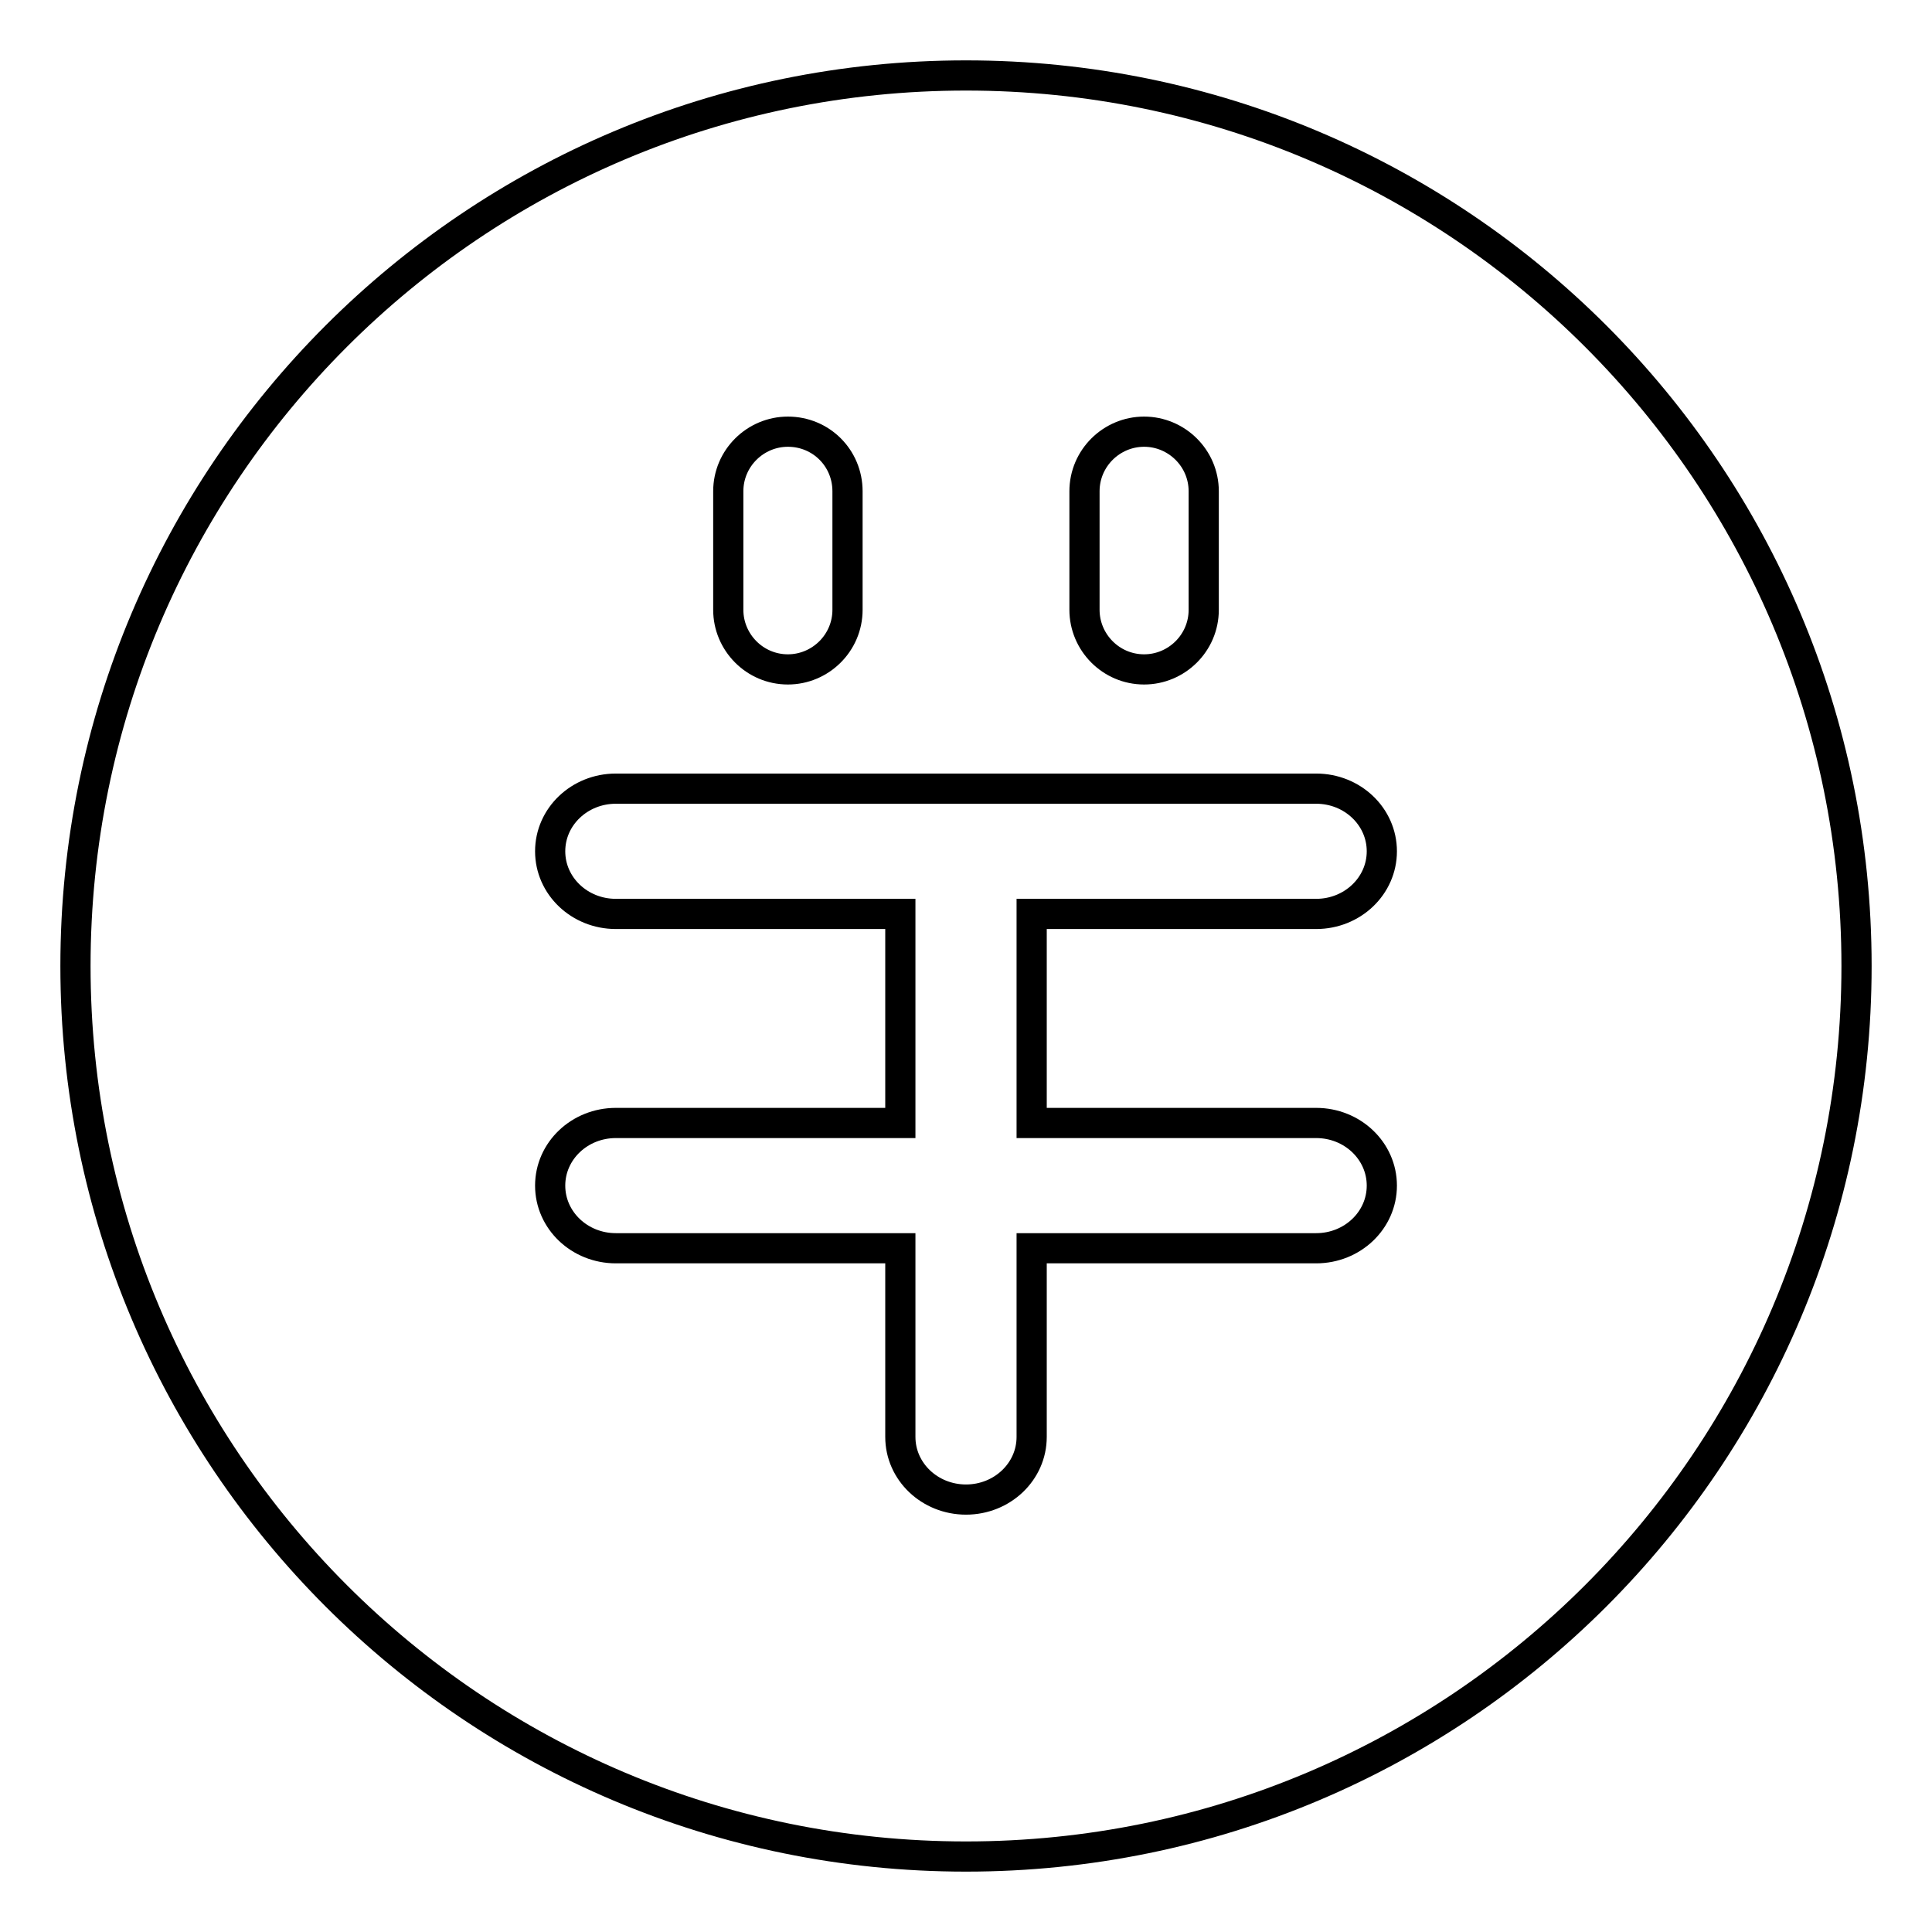
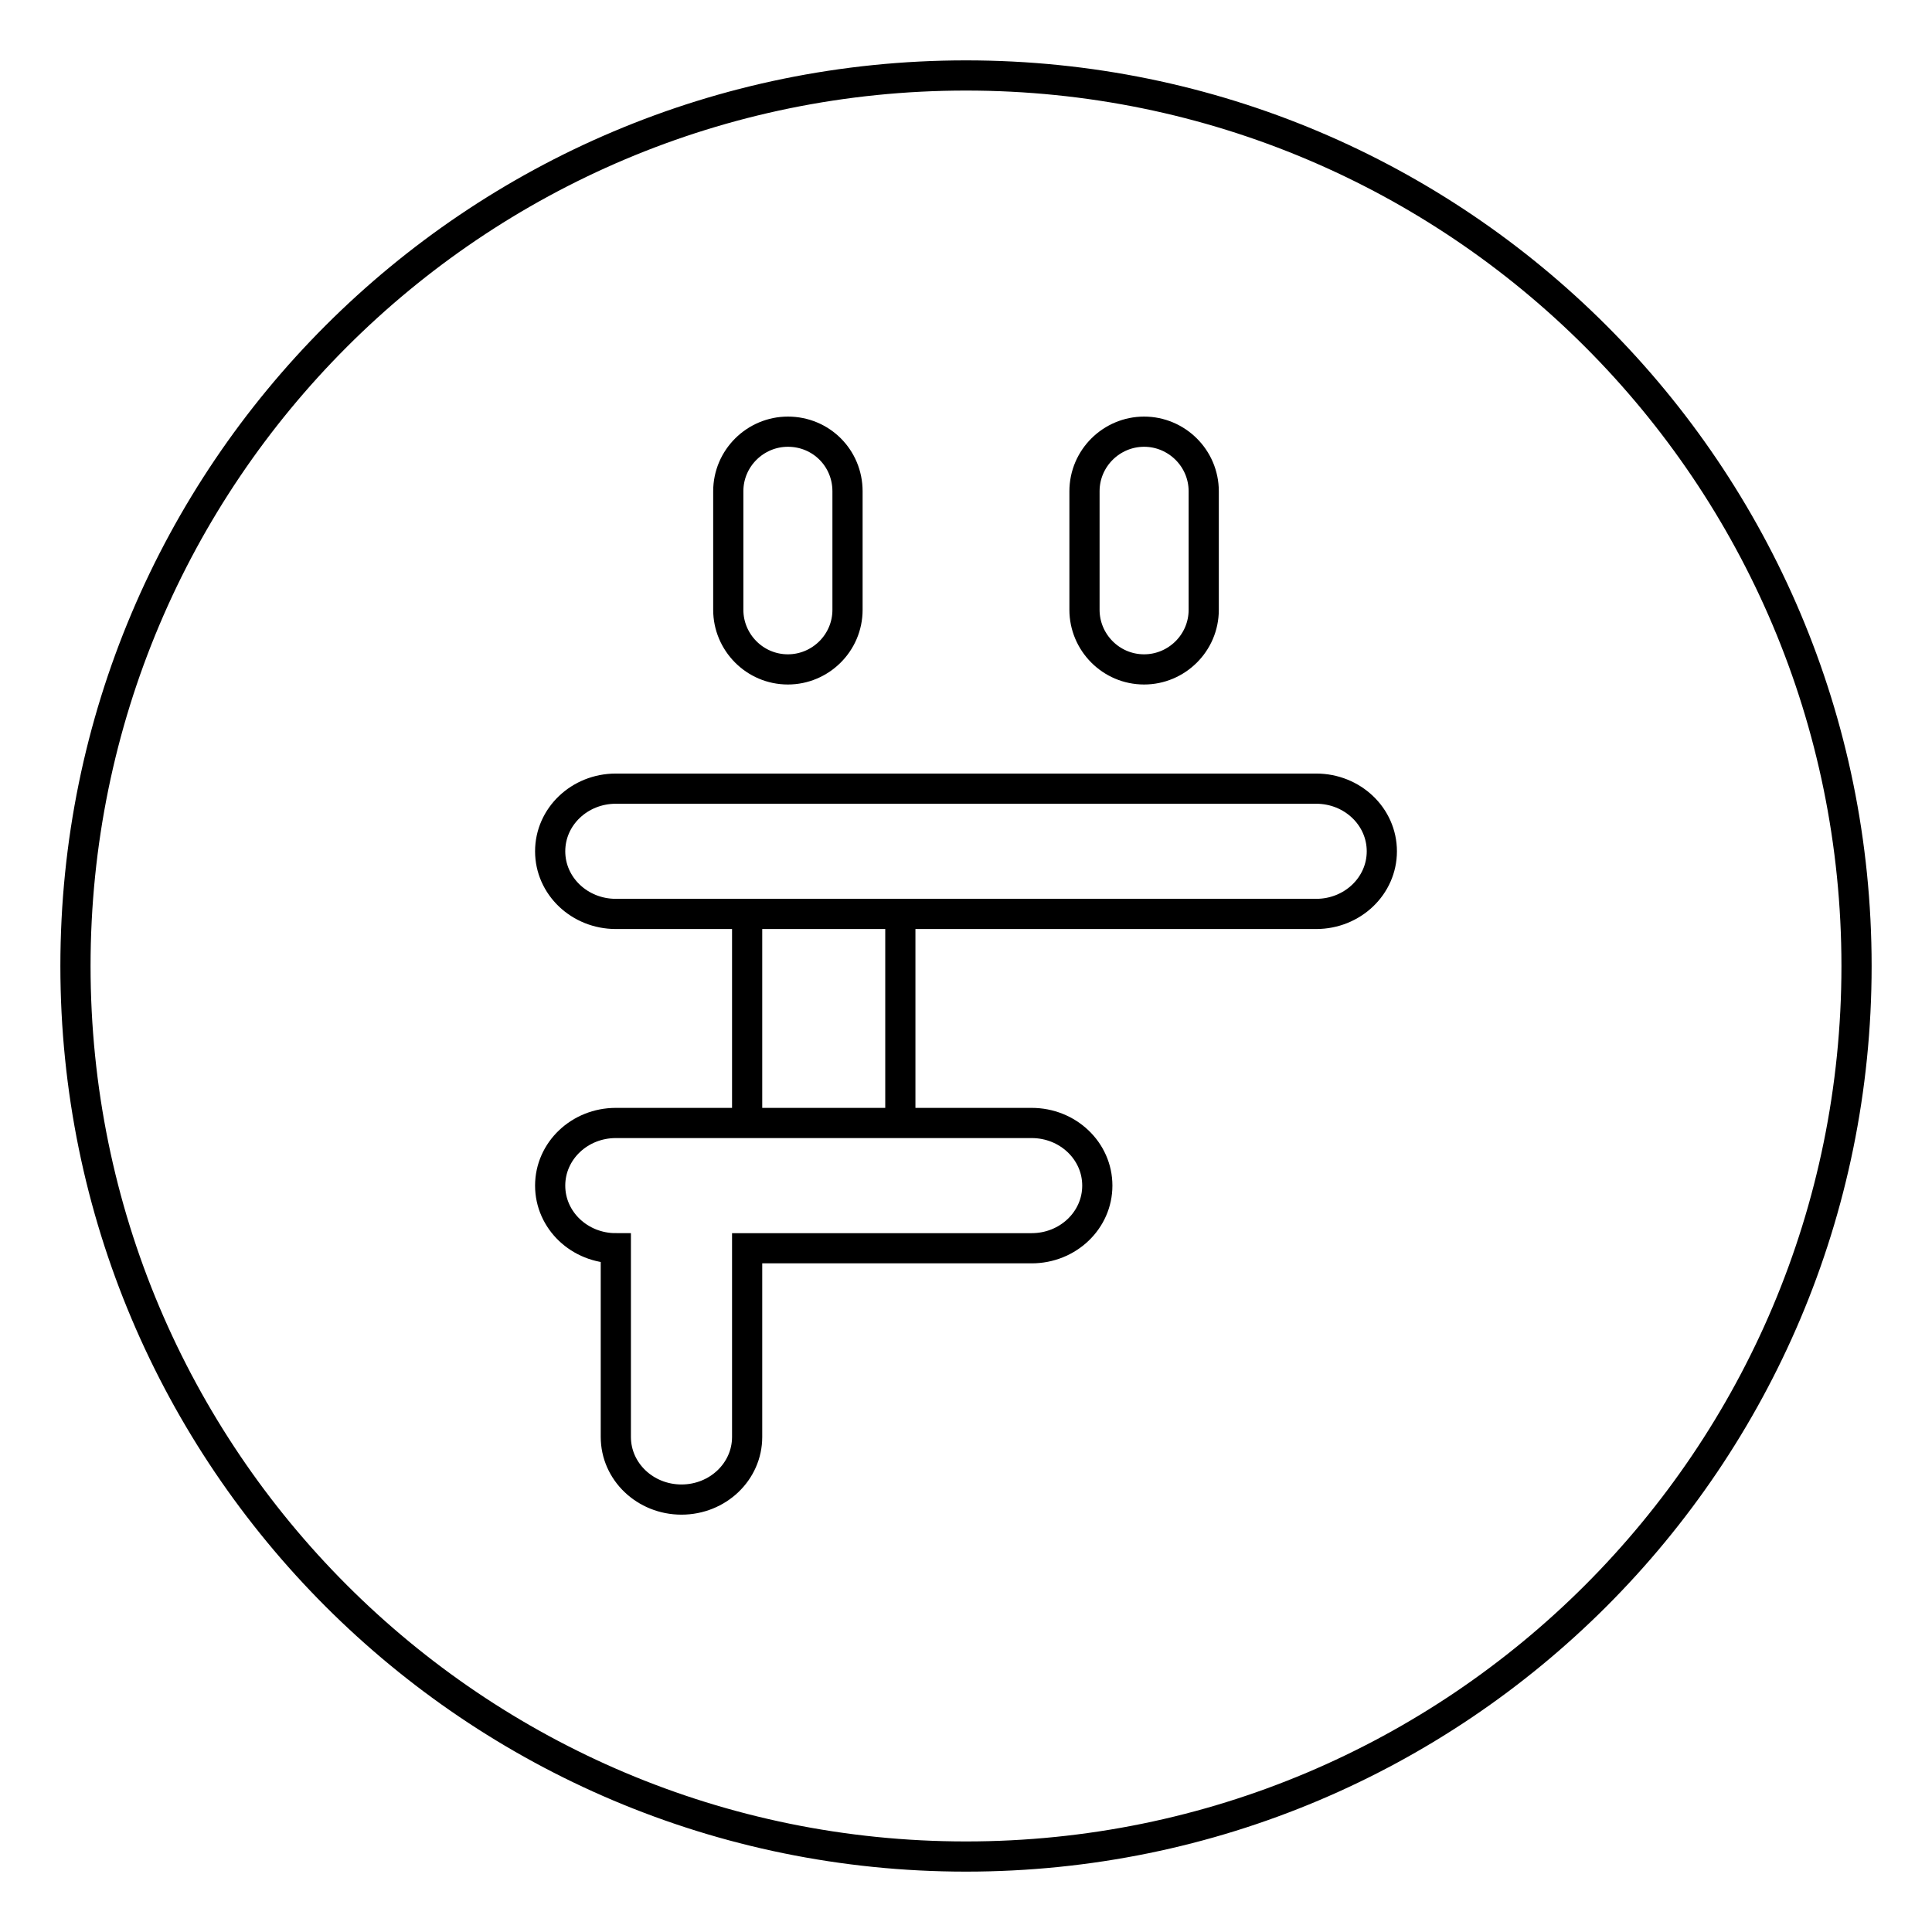
<svg xmlns="http://www.w3.org/2000/svg" version="1.1" x="0px" y="0px" viewBox="0 0 256 256" enable-background="new 0 0 256 256" xml:space="preserve">
  <g>
-     <path stroke-width="4" fill-opacity="0" stroke="#000000" d="M128,246c-65.2,0-118-52.8-118-118C10,62.8,62.8,10,128,10c65.2,0,118,52.8,118,118 C246,193.2,193.2,246,128,246z M136.7,121.1h37.7c4.8,0,8.7-3.7,8.7-8.3c0-4.6-3.9-8.3-8.7-8.3H81.6c-4.8,0-8.7,3.7-8.7,8.3 c0,4.6,3.9,8.3,8.7,8.3h37.7v27.7H81.6c-4.8,0-8.7,3.7-8.7,8.3c0,4.6,3.9,8.3,8.7,8.3h37.7v25c0,4.6,3.9,8.3,8.7,8.3 c4.8,0,8.7-3.7,8.7-8.3v-25h37.7c4.8,0,8.7-3.7,8.7-8.3c0-4.6-3.9-8.3-8.7-8.3h-37.7V121.1z M104.4,57.2c-4.3,0-7.9,3.5-7.9,7.9 v15.7c0,4.3,3.5,7.9,7.9,7.9c4.3,0,7.9-3.5,7.9-7.9V65.1C112.3,60.7,108.8,57.2,104.4,57.2z M151.6,57.2c-4.3,0-7.9,3.5-7.9,7.9 v15.7c0,4.3,3.5,7.9,7.9,7.9c4.3,0,7.9-3.5,7.9-7.9V65.1C159.5,60.7,155.9,57.2,151.6,57.2z" />
+     <path stroke-width="4" fill-opacity="0" stroke="#000000" d="M128,246c-65.2,0-118-52.8-118-118C10,62.8,62.8,10,128,10c65.2,0,118,52.8,118,118 C246,193.2,193.2,246,128,246z M136.7,121.1h37.7c4.8,0,8.7-3.7,8.7-8.3c0-4.6-3.9-8.3-8.7-8.3H81.6c-4.8,0-8.7,3.7-8.7,8.3 c0,4.6,3.9,8.3,8.7,8.3h37.7v27.7H81.6c-4.8,0-8.7,3.7-8.7,8.3c0,4.6,3.9,8.3,8.7,8.3v25c0,4.6,3.9,8.3,8.7,8.3 c4.8,0,8.7-3.7,8.7-8.3v-25h37.7c4.8,0,8.7-3.7,8.7-8.3c0-4.6-3.9-8.3-8.7-8.3h-37.7V121.1z M104.4,57.2c-4.3,0-7.9,3.5-7.9,7.9 v15.7c0,4.3,3.5,7.9,7.9,7.9c4.3,0,7.9-3.5,7.9-7.9V65.1C112.3,60.7,108.8,57.2,104.4,57.2z M151.6,57.2c-4.3,0-7.9,3.5-7.9,7.9 v15.7c0,4.3,3.5,7.9,7.9,7.9c4.3,0,7.9-3.5,7.9-7.9V65.1C159.5,60.7,155.9,57.2,151.6,57.2z" />
  </g>
</svg>